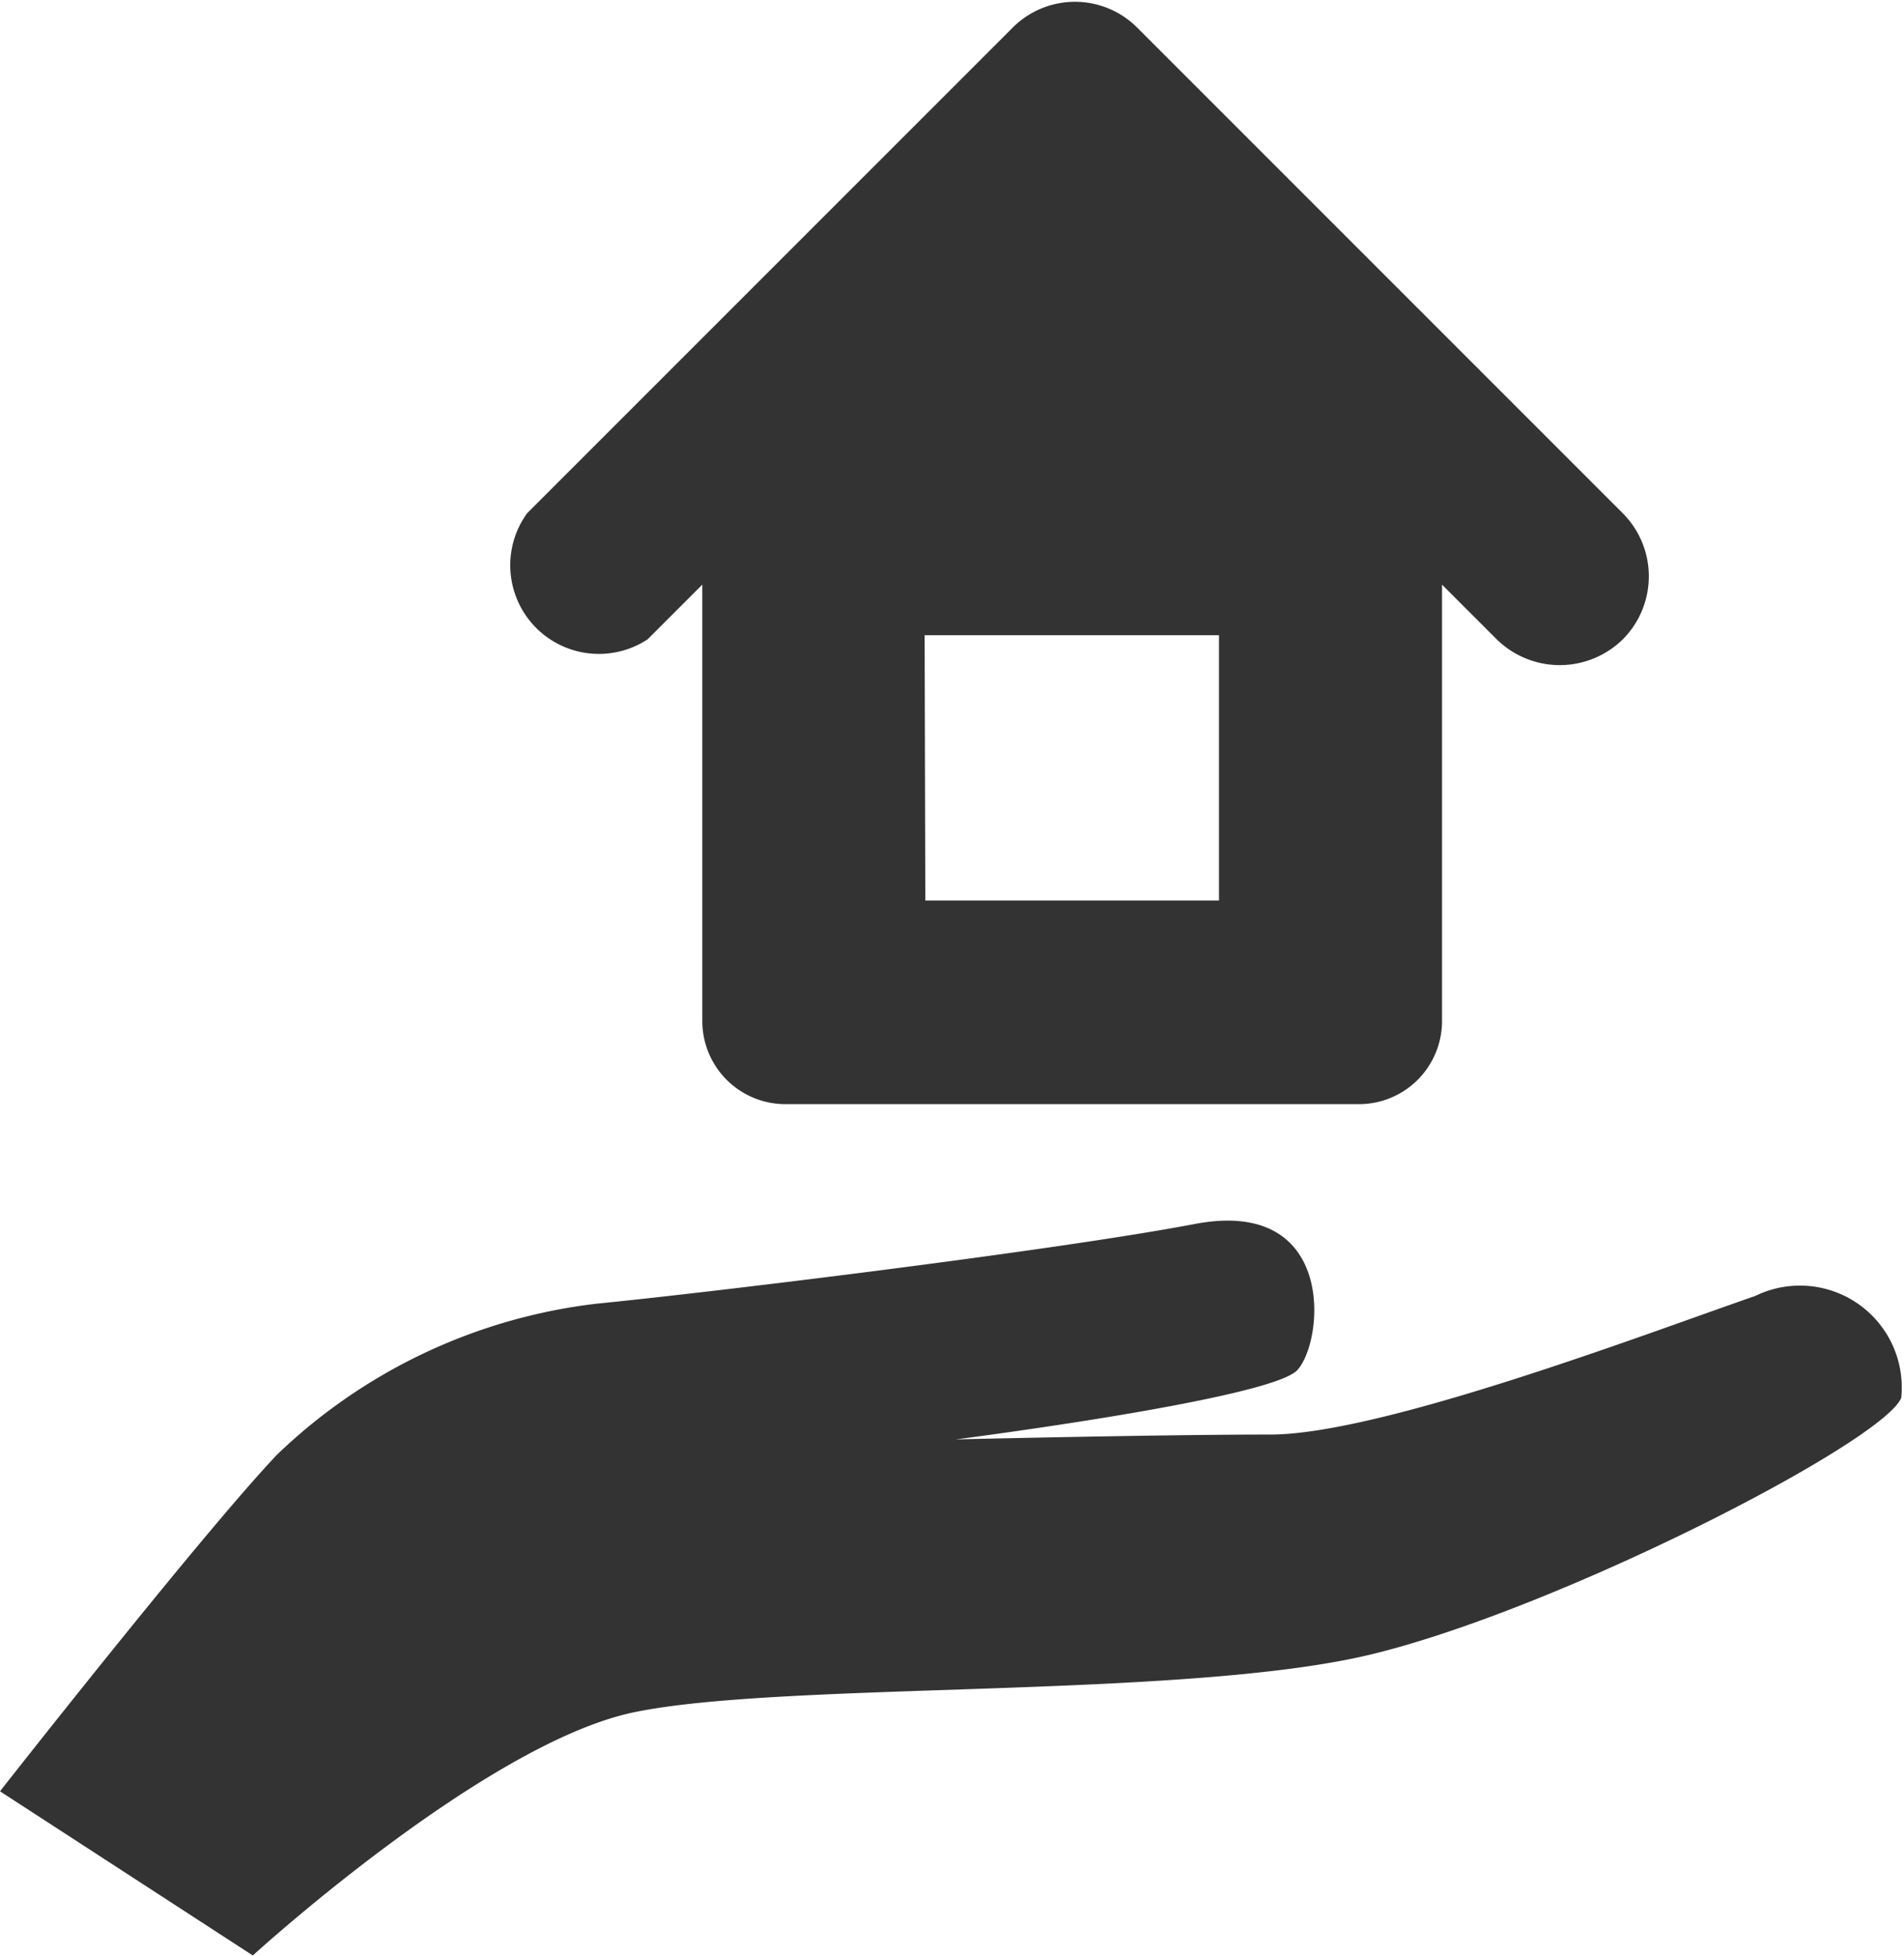
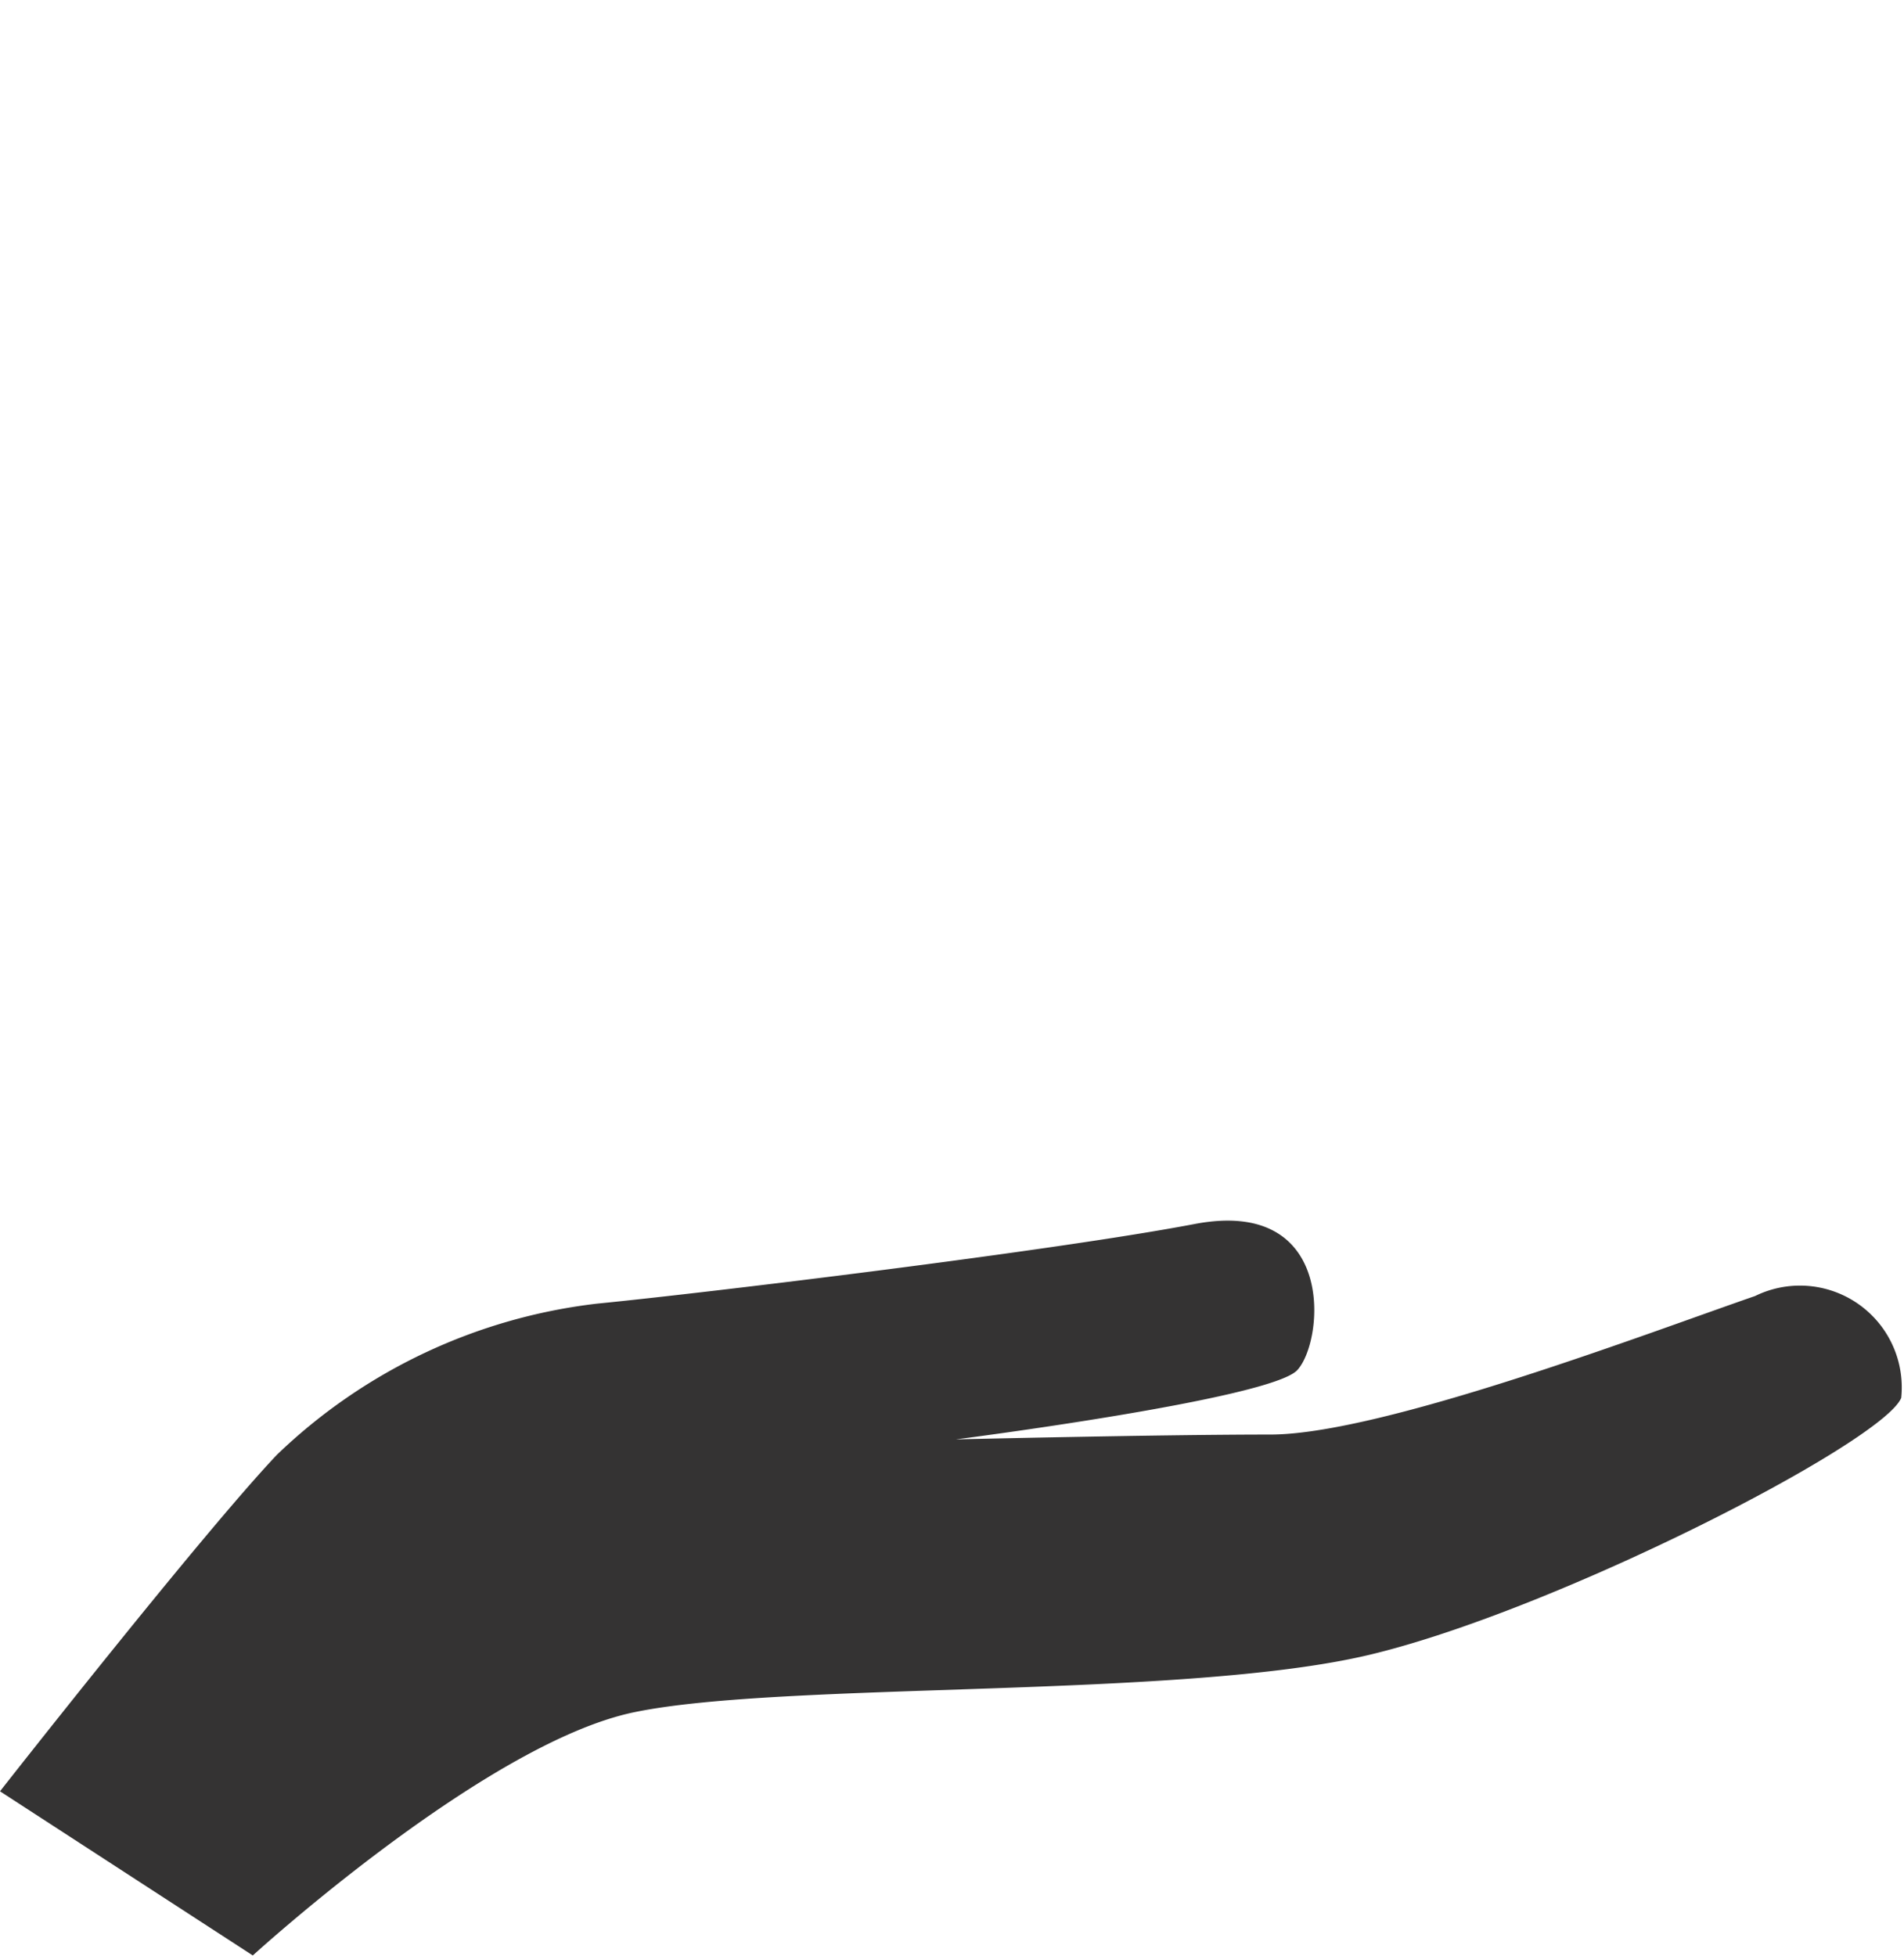
<svg xmlns="http://www.w3.org/2000/svg" viewBox="0 0 27.49 28.24">
  <defs>
    <style>.cls-1{fill:#343333;}</style>
  </defs>
  <g id="Layer_2" data-name="Layer 2">
    <g id="レイヤー_1" data-name="レイヤー 1">
      <path class="cls-1" d="M25.34,18.71c-1.48.51-5.38,2-7,2s-4.54.07-4.54.07,4.54-.58,4.93-1,.57-2.5-1.48-2.11-7.1,1-8.63,1.15A8,8,0,0,0,4,21c-1.09,1.15-4,4.86-4,4.86l3.65,2.37S7,25.17,9.15,24.72s7.93-.19,10.62-.83,7.42-3.07,7.68-3.71A1.47,1.47,0,0,0,25.34,18.71Z" />
-       <path class="cls-1" d="M9.35,9.23l.79-.79v6.3a1.2,1.2,0,0,0,1.21,1.2h8.26a1.2,1.2,0,0,0,1.21-1.2V8.44l.79.79a1.3,1.3,0,0,0,1.82,0,1.29,1.29,0,0,0,0-1.82l-7-7a1.27,1.27,0,0,0-1.82,0l-7,7A1.28,1.28,0,0,0,9.35,9.23Zm4-.06H17.6V13H13.36Z" />
    </g>
  </g>
</svg>